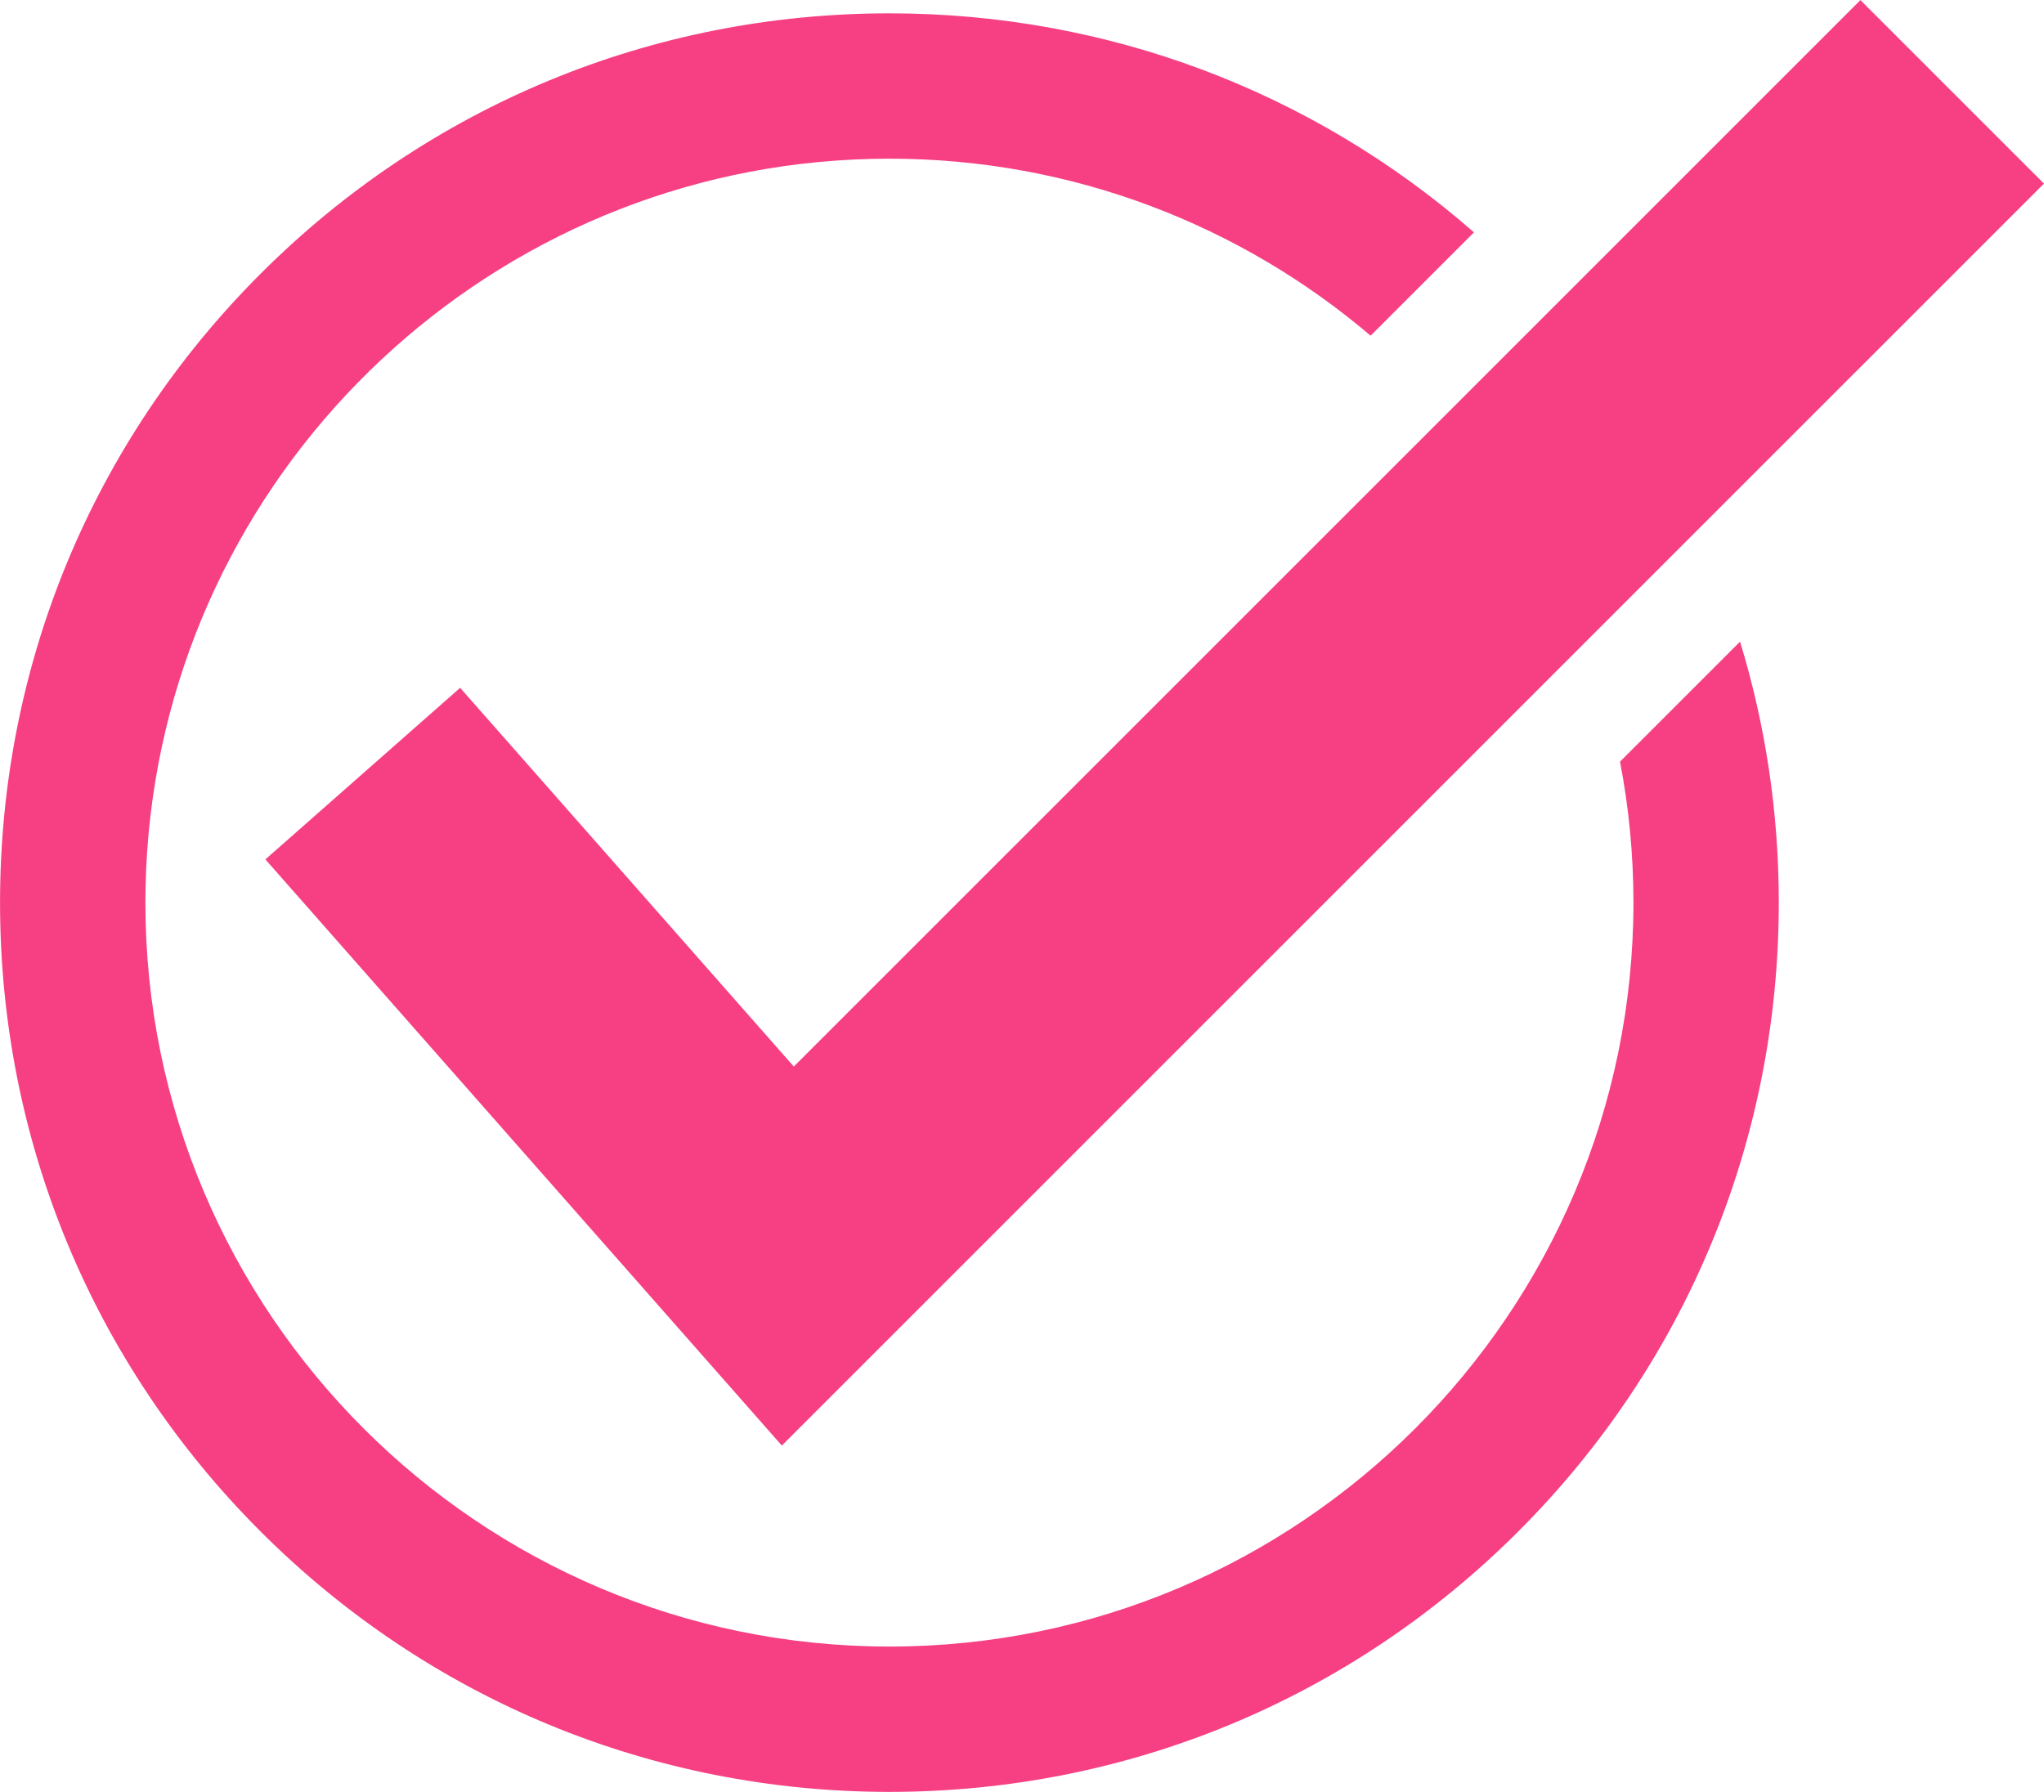
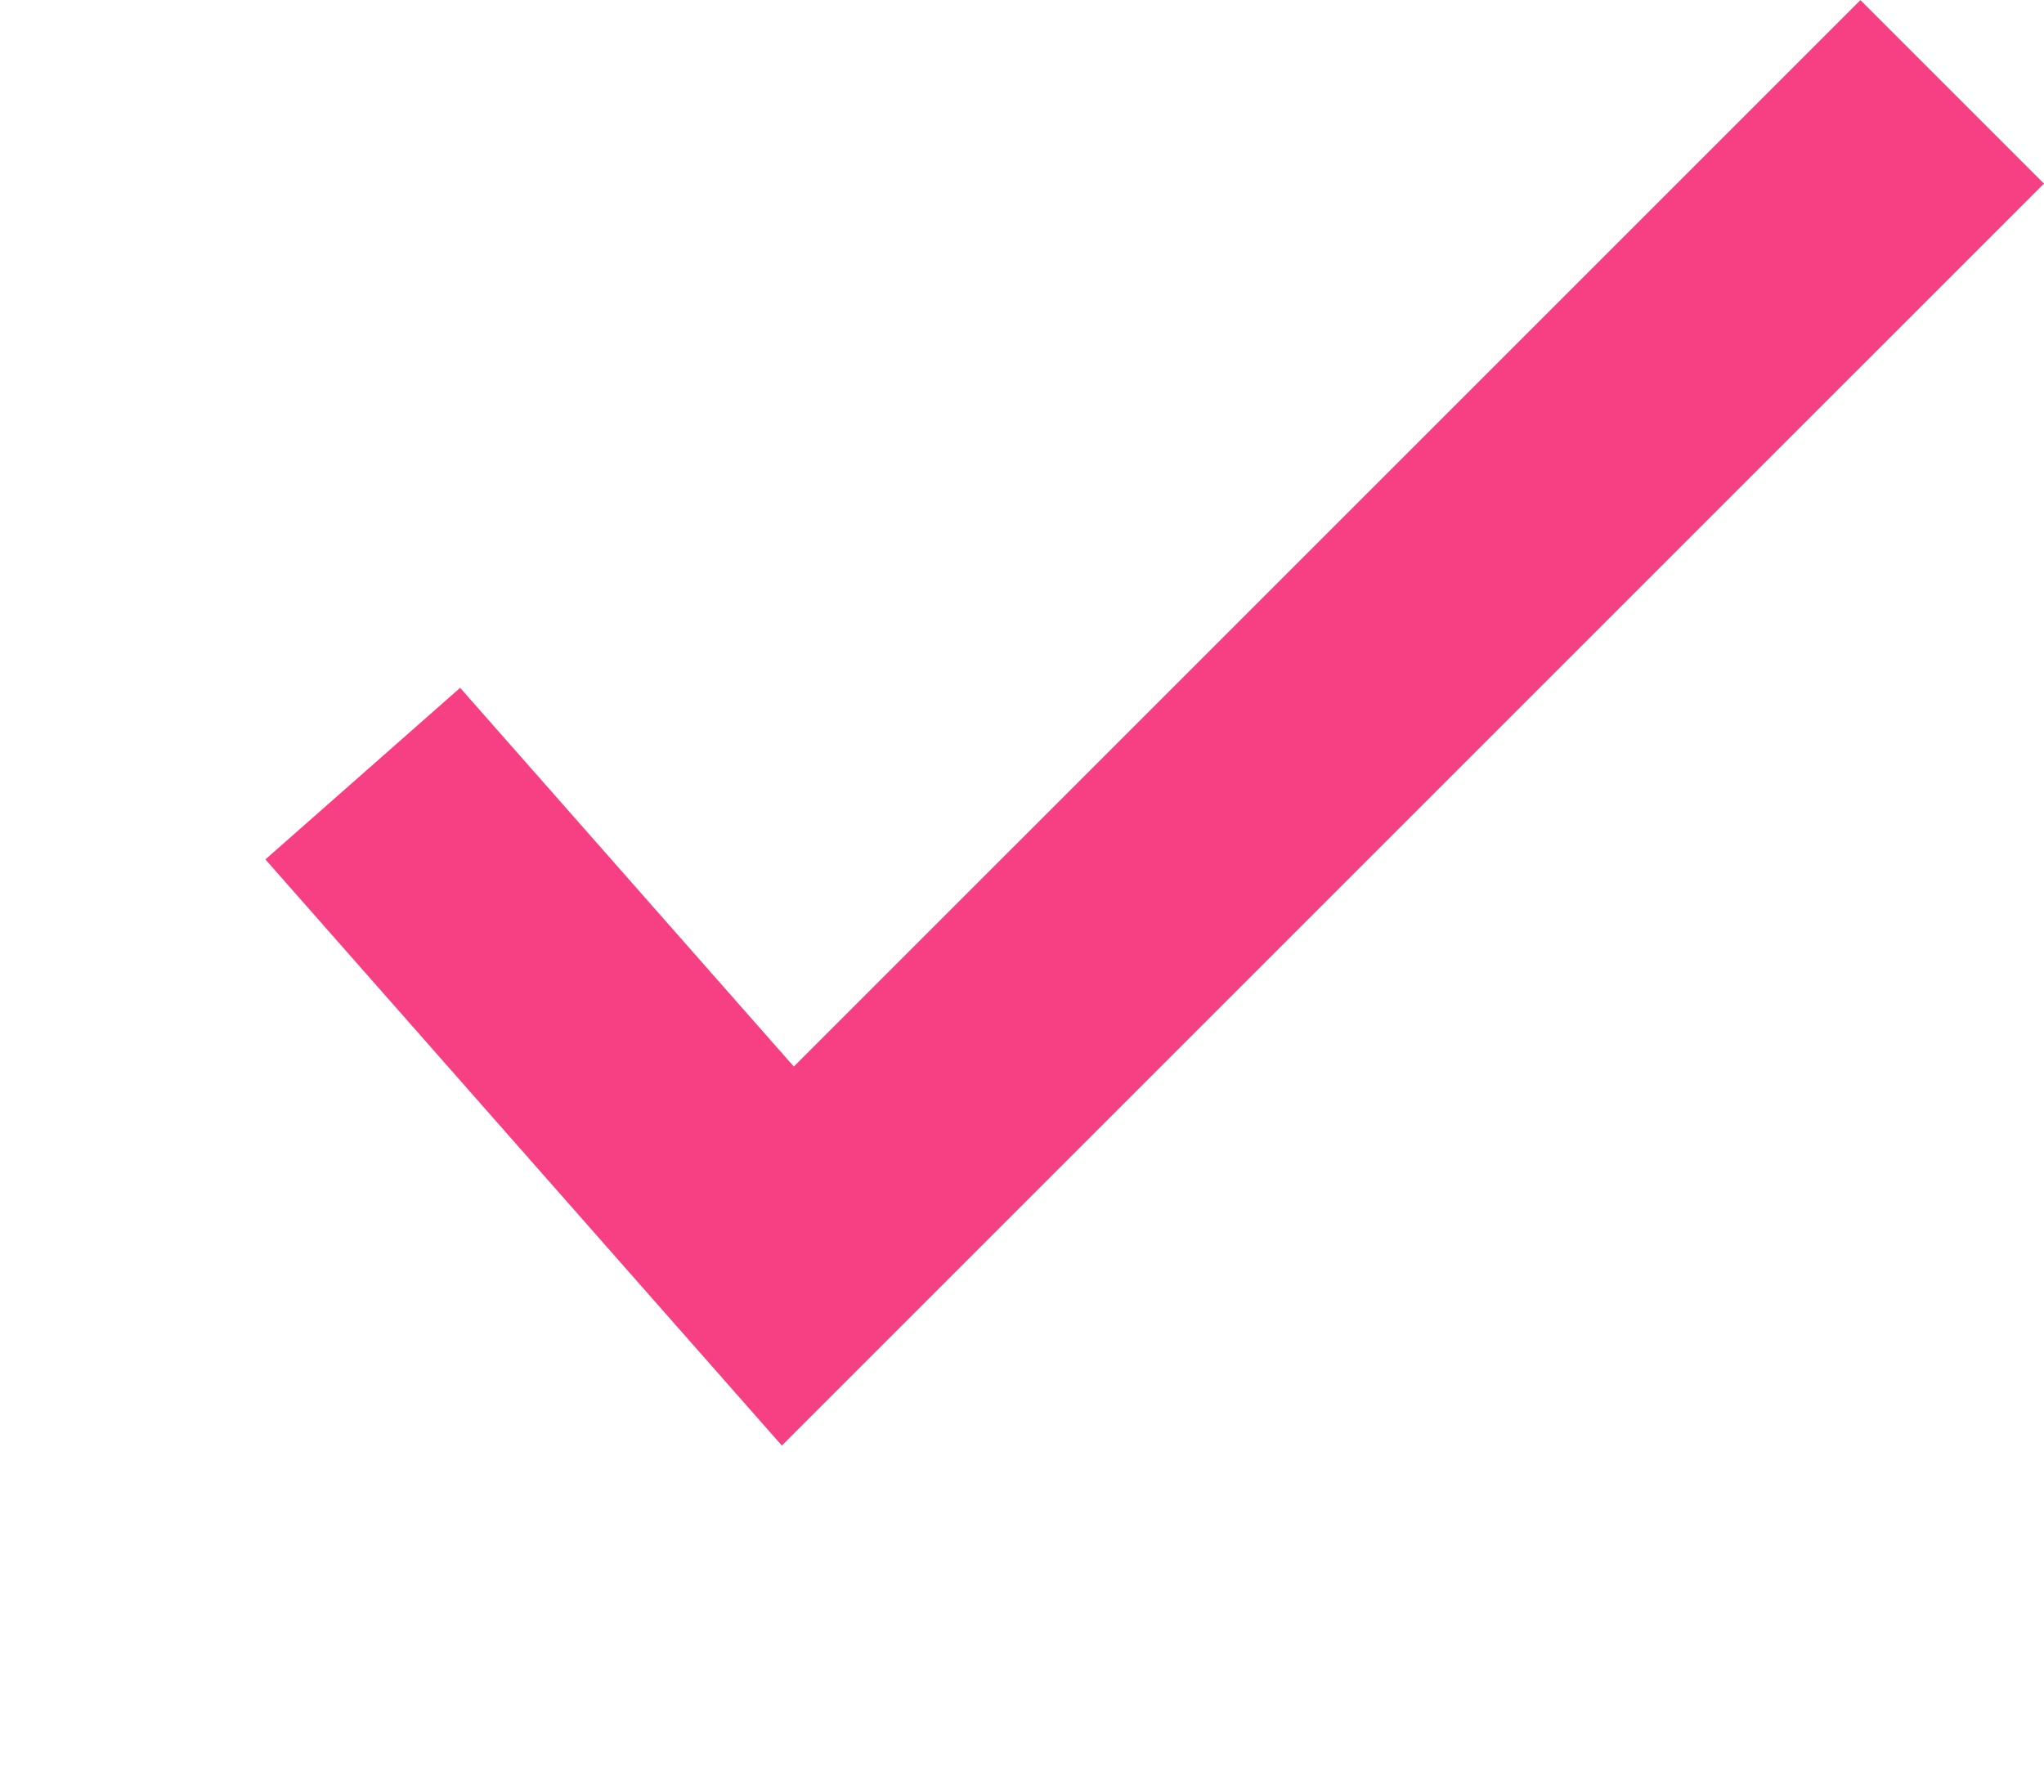
<svg xmlns="http://www.w3.org/2000/svg" fill="#000000" height="858.1" preserveAspectRatio="xMidYMid meet" version="1" viewBox="10.6 70.9 978.8 858.1" width="978.8" zoomAndPan="magnify">
  <g fill="#f64083" id="change1_1">
-     <path d="M 786.371 435.664 C 790.586 457.539 792.797 480.094 792.797 503.168 C 792.797 699.633 632.961 859.453 436.512 859.453 C 240.059 859.453 80.223 699.633 80.223 503.168 C 80.223 500.871 80.242 498.59 80.293 496.312 C 80.52 484.512 81.32 472.852 82.676 461.367 C 103.422 284.531 254.207 146.898 436.512 146.898 C 524.32 146.898 604.785 178.812 666.945 231.664 L 716.438 182.172 C 638.855 114.324 540.52 77.289 436.512 77.289 C 322.754 77.289 215.801 121.578 135.352 202.027 C 54.922 282.461 10.617 389.41 10.617 503.168 C 10.617 616.941 54.922 723.875 135.352 804.324 C 215.801 884.754 322.754 929.059 436.512 929.059 C 550.266 929.059 657.219 884.754 737.664 804.324 C 818.098 723.875 862.402 616.941 862.402 503.168 C 862.402 460.184 856.066 418.16 843.852 378.188 L 786.371 435.664" fill="inherit" />
    <path d="M 390.727 581.684 L 230.941 400.305 L 137.684 482.477 L 385 763.203 L 823.457 324.746 L 989.383 158.836 L 901.488 70.941 L 704.168 268.262 L 390.727 581.684" fill="inherit" />
  </g>
</svg>